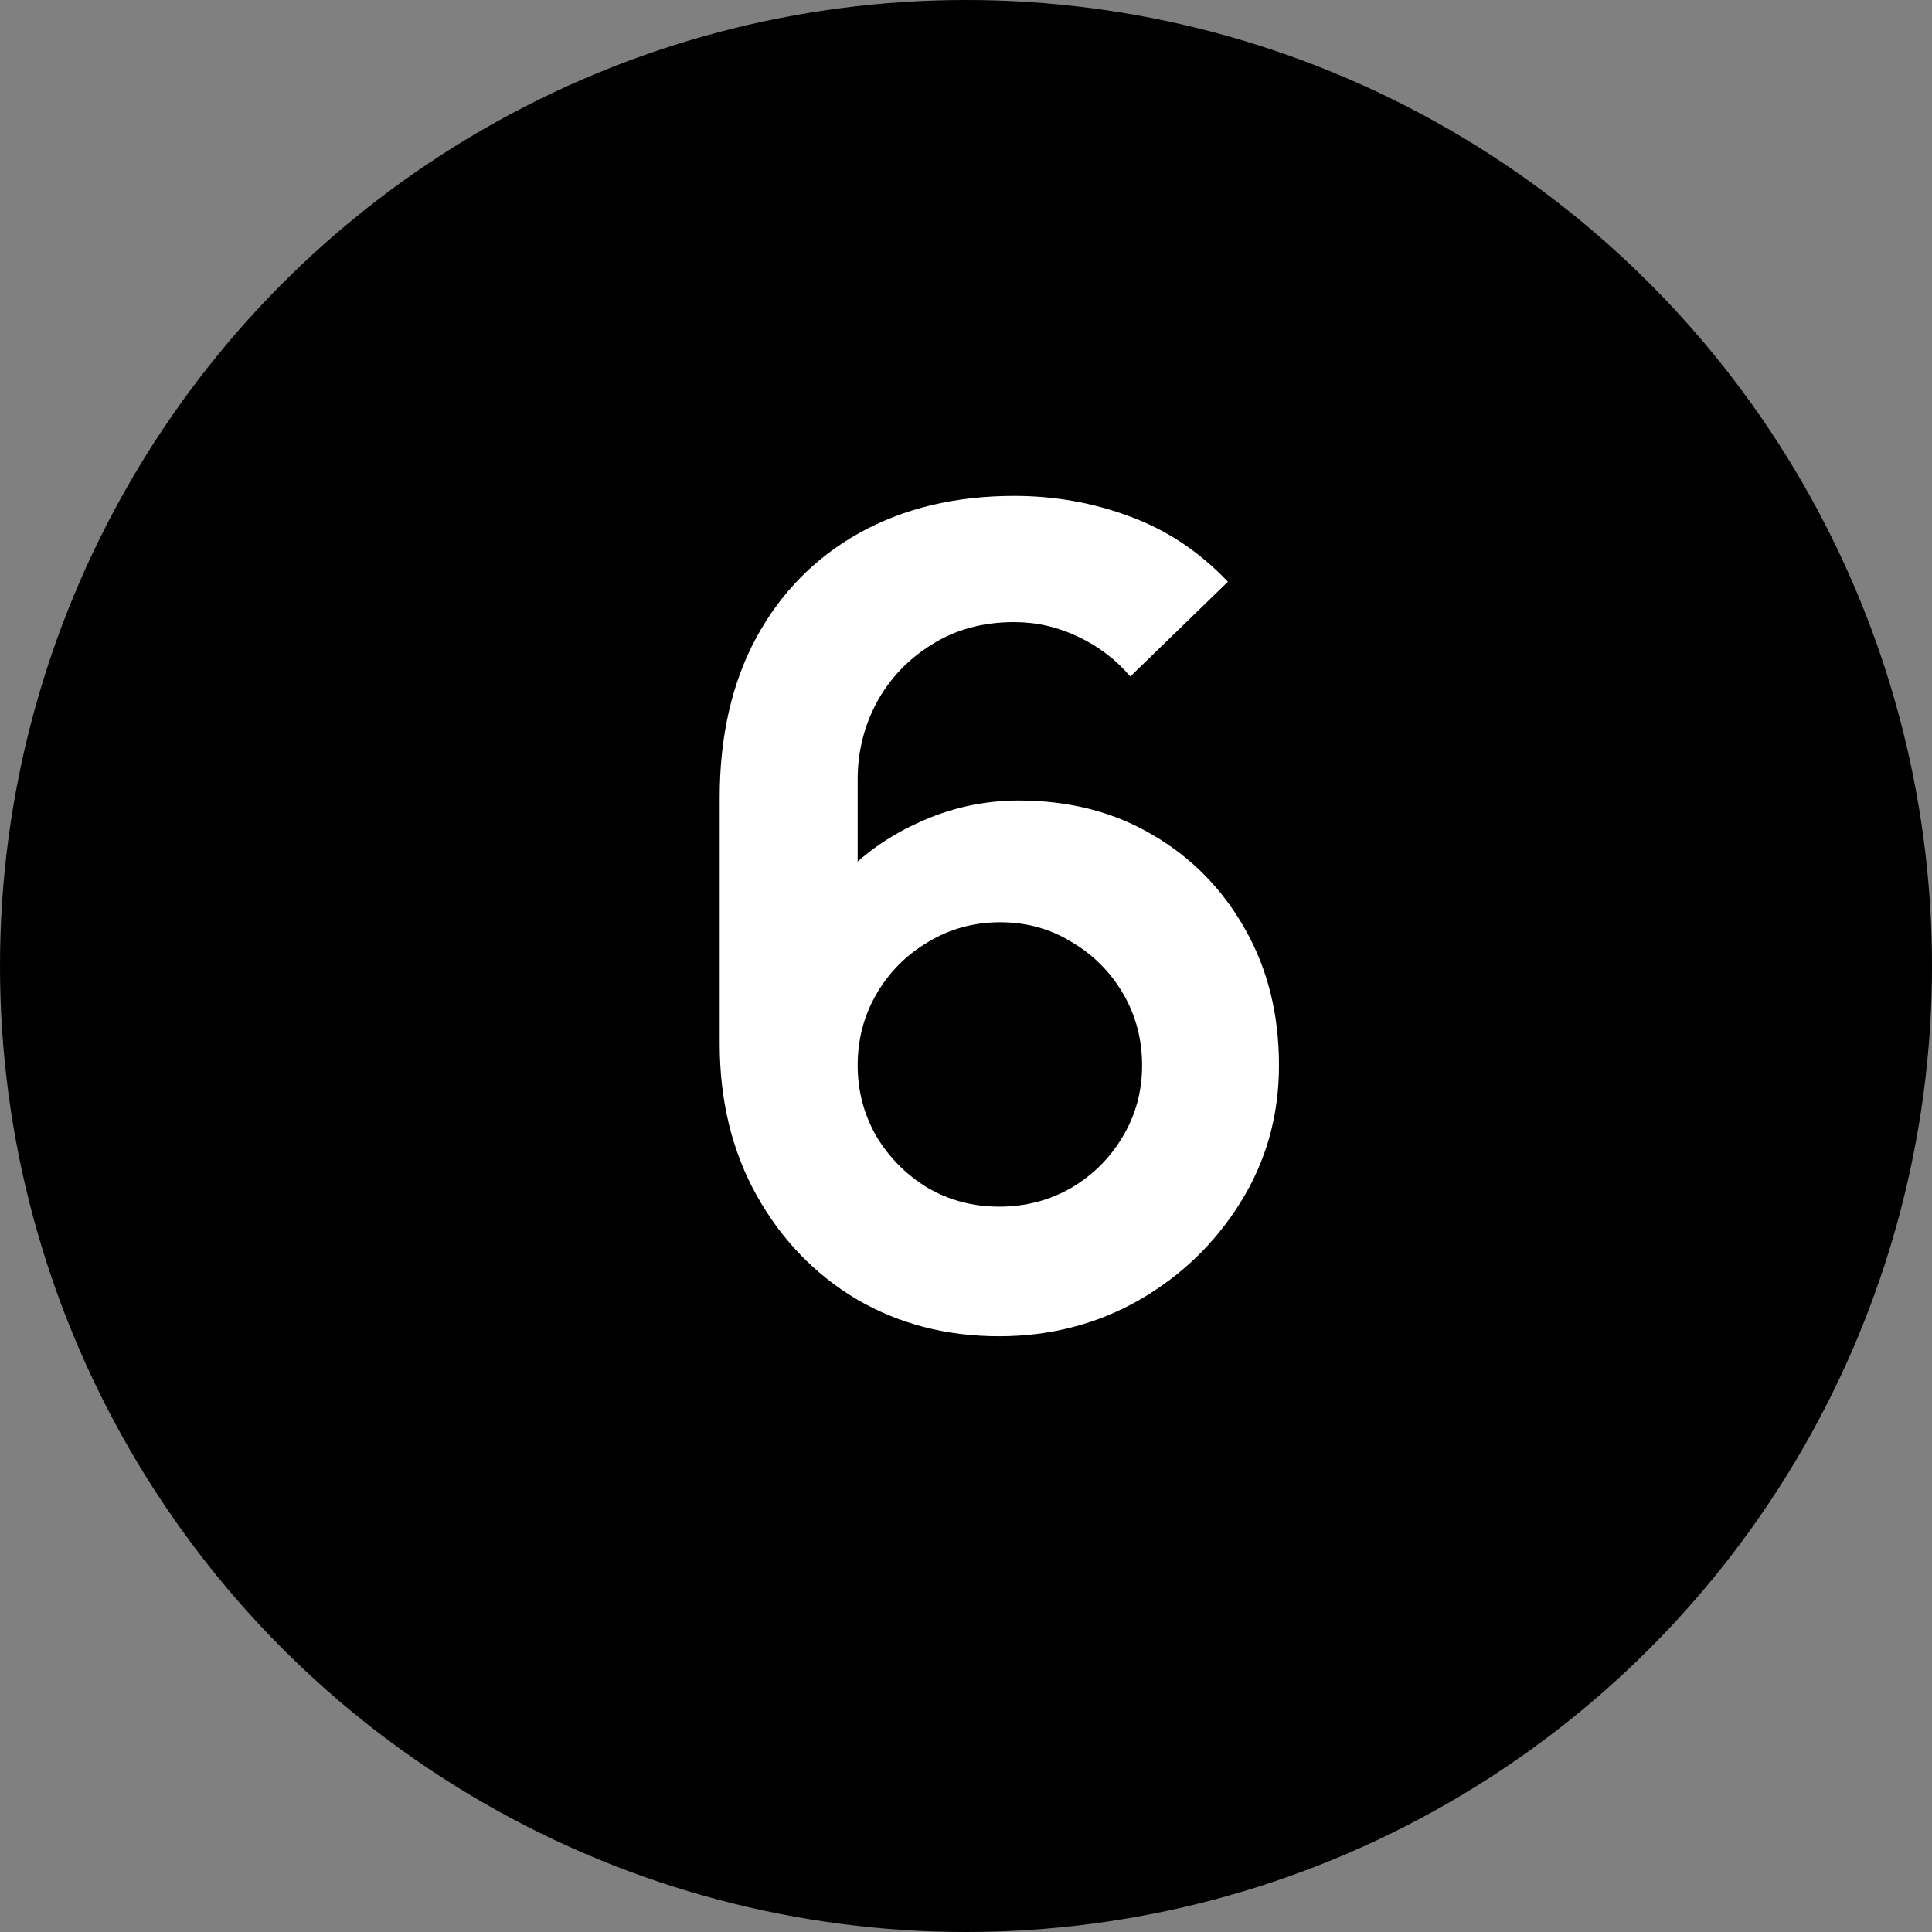
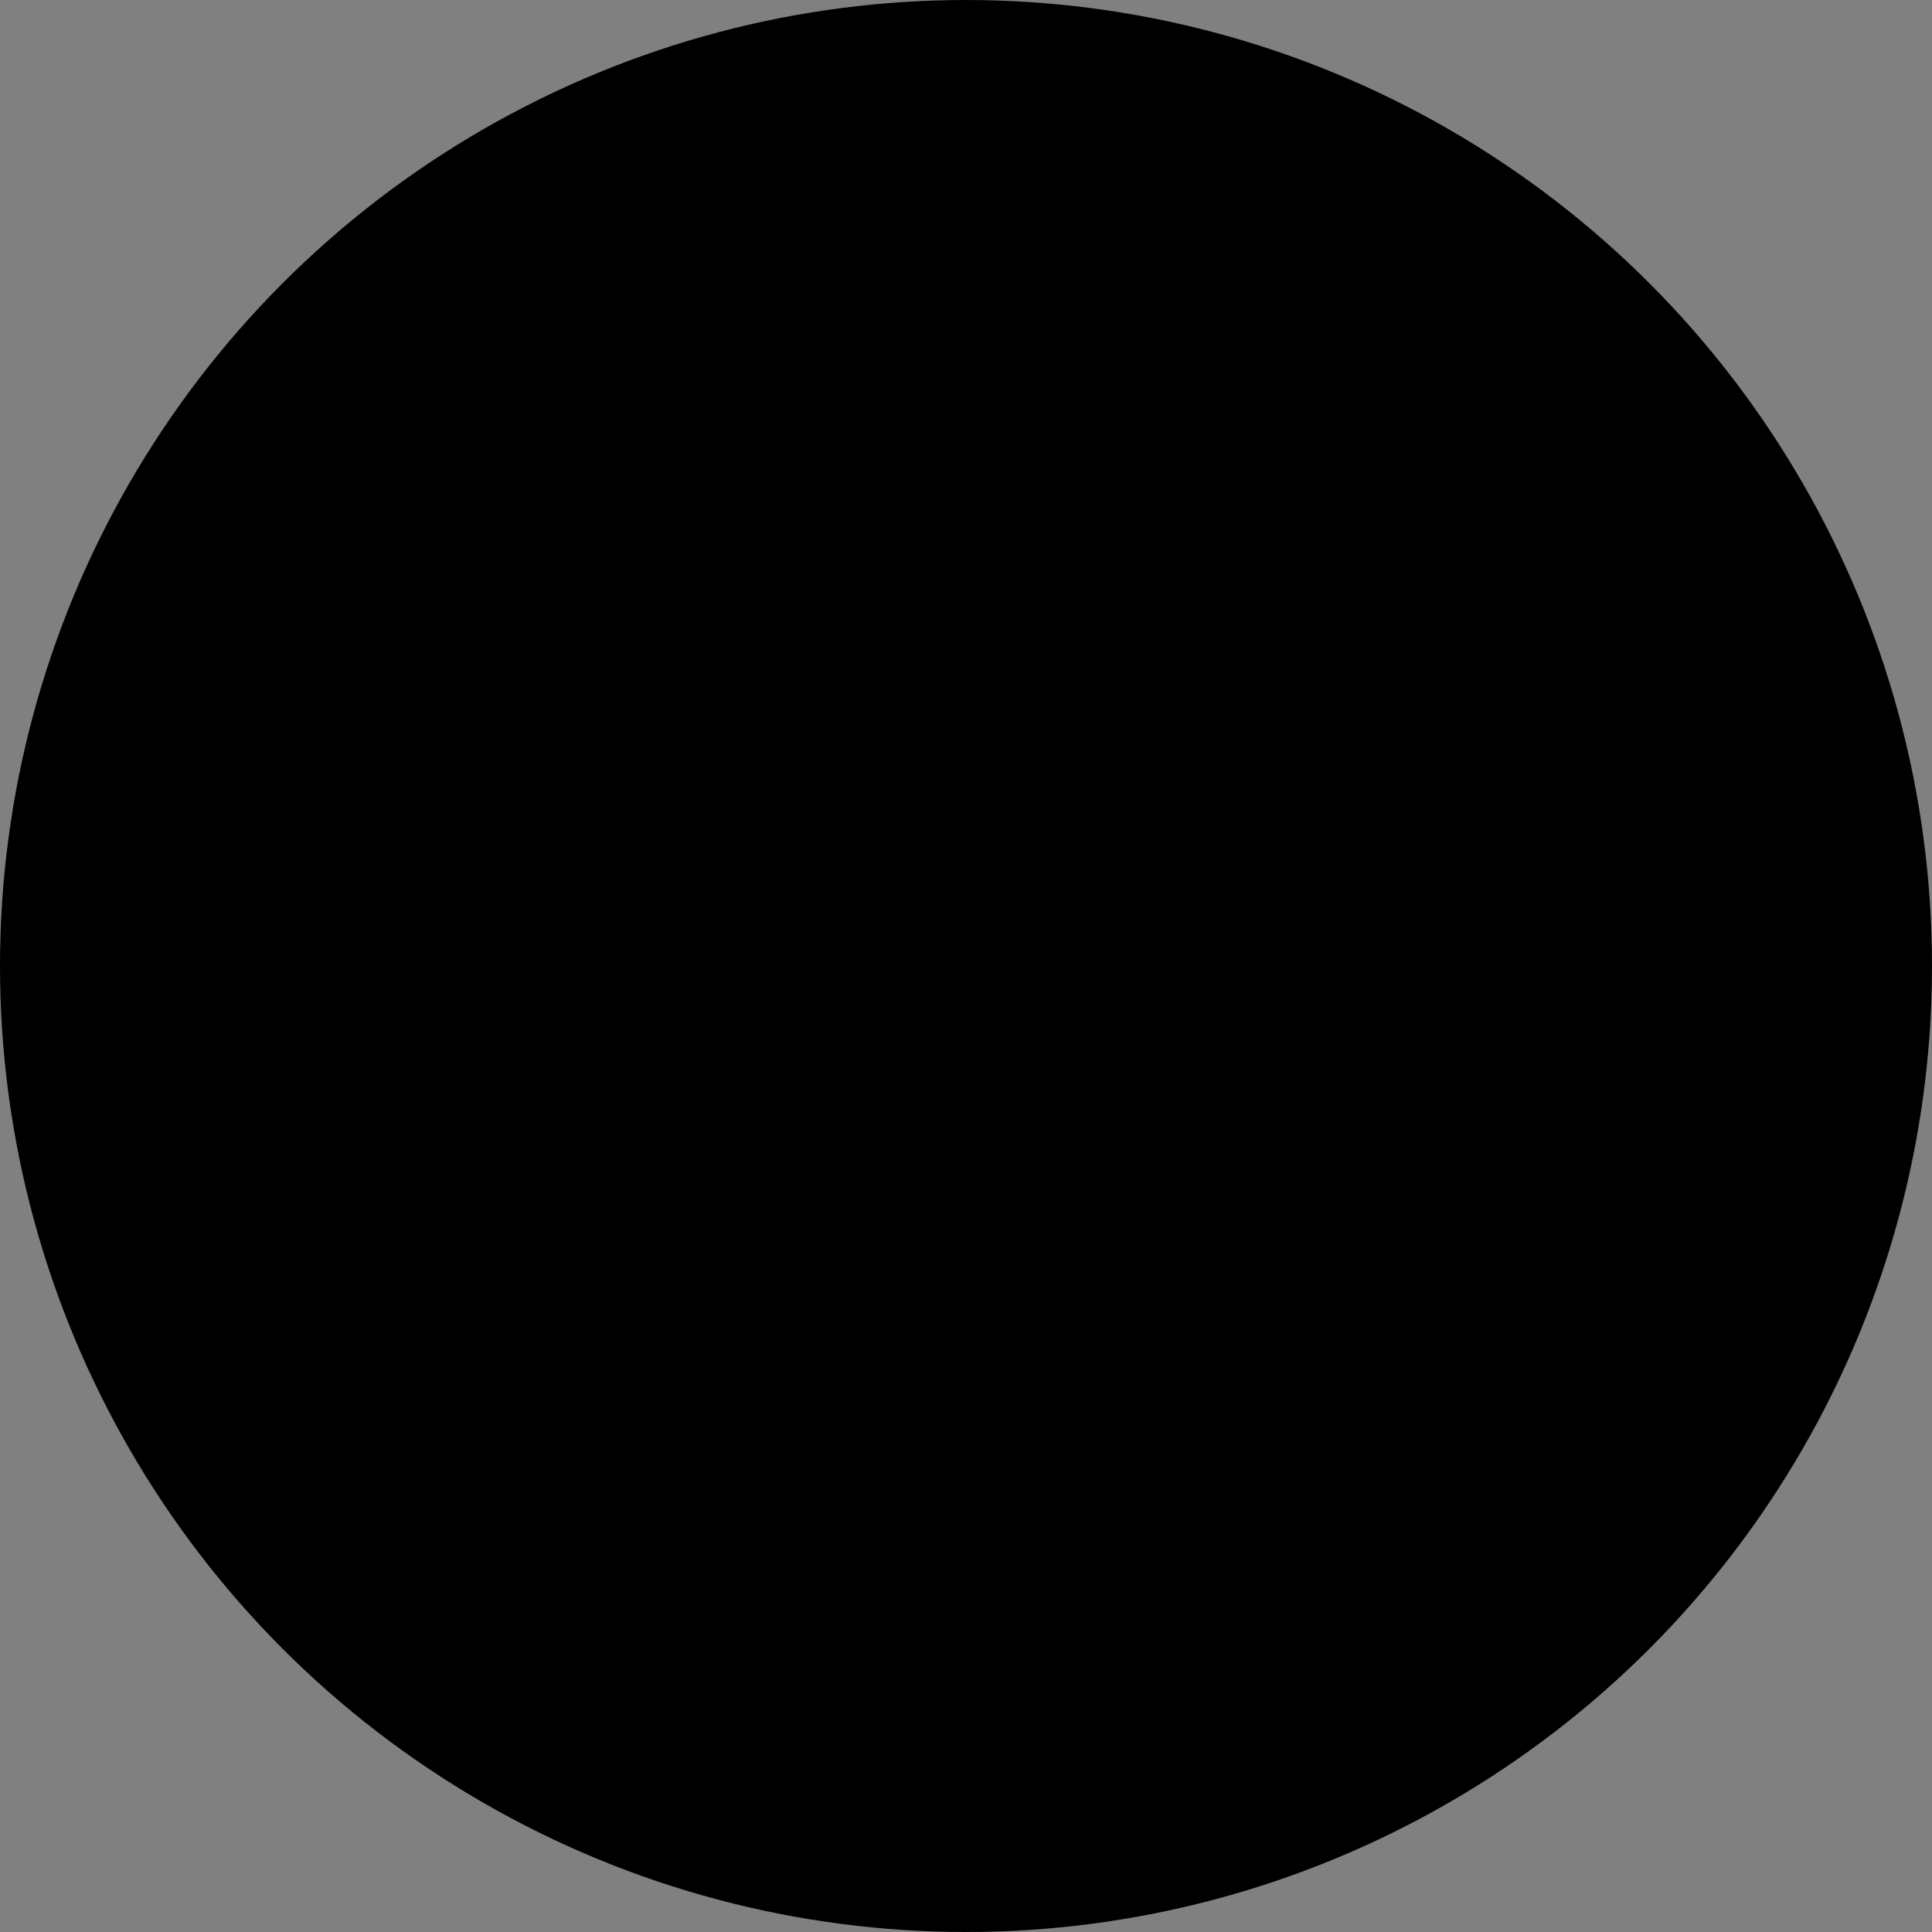
<svg xmlns="http://www.w3.org/2000/svg" width="41" height="41" viewBox="0 0 41 41" fill="none">
  <rect x="0" y="0" width="41" height="41" fill="#808080" stroke="none" />
  <circle cx="20.5" cy="20.5" r="20.5" fill="black" />
-   <path d="M21.201 28.357C20.082 28.357 19.074 28.095 18.177 27.571C17.289 27.04 16.582 26.306 16.058 25.369C15.535 24.433 15.273 23.357 15.273 22.143V16.929C15.273 15.627 15.531 14.496 16.047 13.536C16.57 12.575 17.3 11.833 18.237 11.31C19.181 10.786 20.277 10.524 21.523 10.524C22.388 10.524 23.209 10.671 23.987 10.964C24.765 11.25 25.455 11.71 26.058 12.345L23.987 14.357C23.685 14 23.316 13.718 22.88 13.512C22.451 13.306 21.999 13.202 21.523 13.202C20.856 13.202 20.273 13.361 19.773 13.679C19.273 13.988 18.884 14.397 18.606 14.905C18.336 15.413 18.201 15.956 18.201 16.536V19.381L17.677 18.81C18.169 18.238 18.761 17.794 19.451 17.476C20.142 17.151 20.864 16.988 21.618 16.988C22.697 16.988 23.65 17.234 24.475 17.726C25.3 18.21 25.951 18.877 26.427 19.726C26.904 20.567 27.142 21.528 27.142 22.607C27.142 23.679 26.868 24.651 26.32 25.524C25.781 26.389 25.062 27.079 24.166 27.595C23.269 28.103 22.281 28.357 21.201 28.357ZM21.201 25.607C21.757 25.607 22.265 25.476 22.725 25.214C23.185 24.945 23.55 24.583 23.82 24.131C24.098 23.671 24.237 23.163 24.237 22.607C24.237 22.052 24.102 21.544 23.832 21.083C23.562 20.623 23.197 20.258 22.737 19.988C22.285 19.71 21.781 19.572 21.225 19.572C20.669 19.572 20.162 19.71 19.701 19.988C19.241 20.258 18.876 20.623 18.606 21.083C18.336 21.544 18.201 22.052 18.201 22.607C18.201 23.147 18.332 23.647 18.594 24.107C18.864 24.559 19.225 24.925 19.677 25.202C20.138 25.472 20.646 25.607 21.201 25.607Z" fill="white" />
</svg>